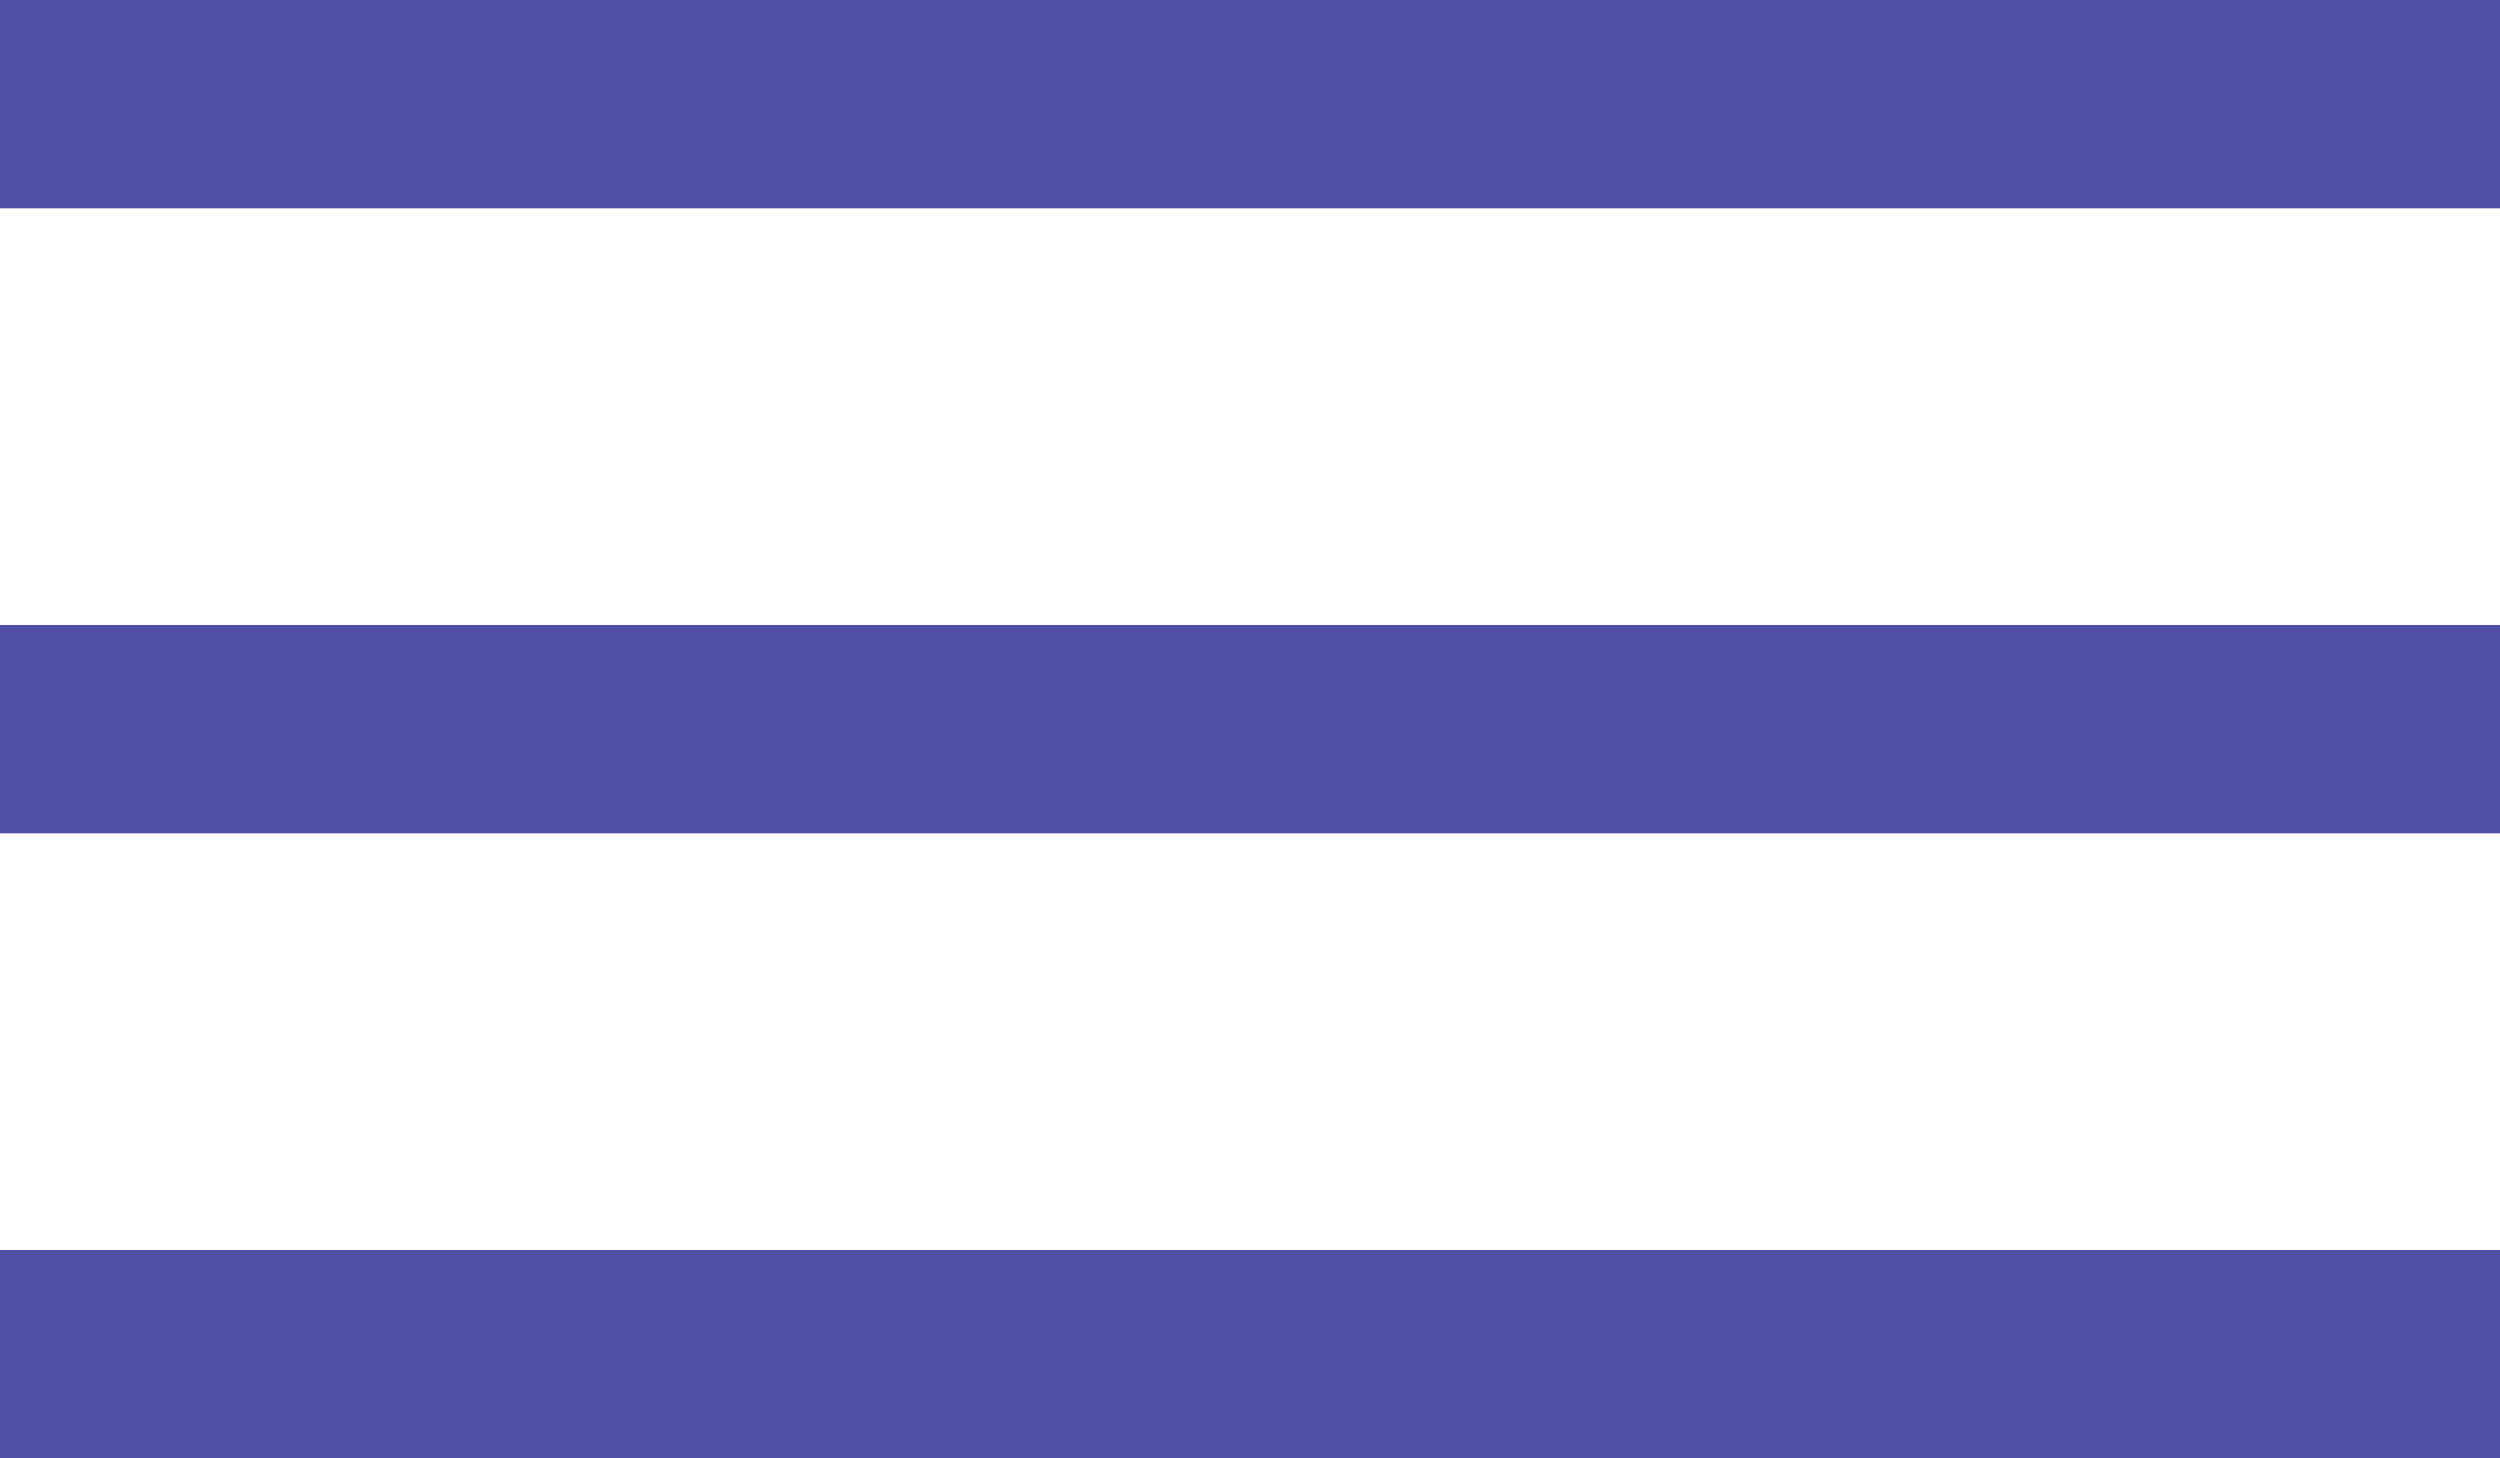
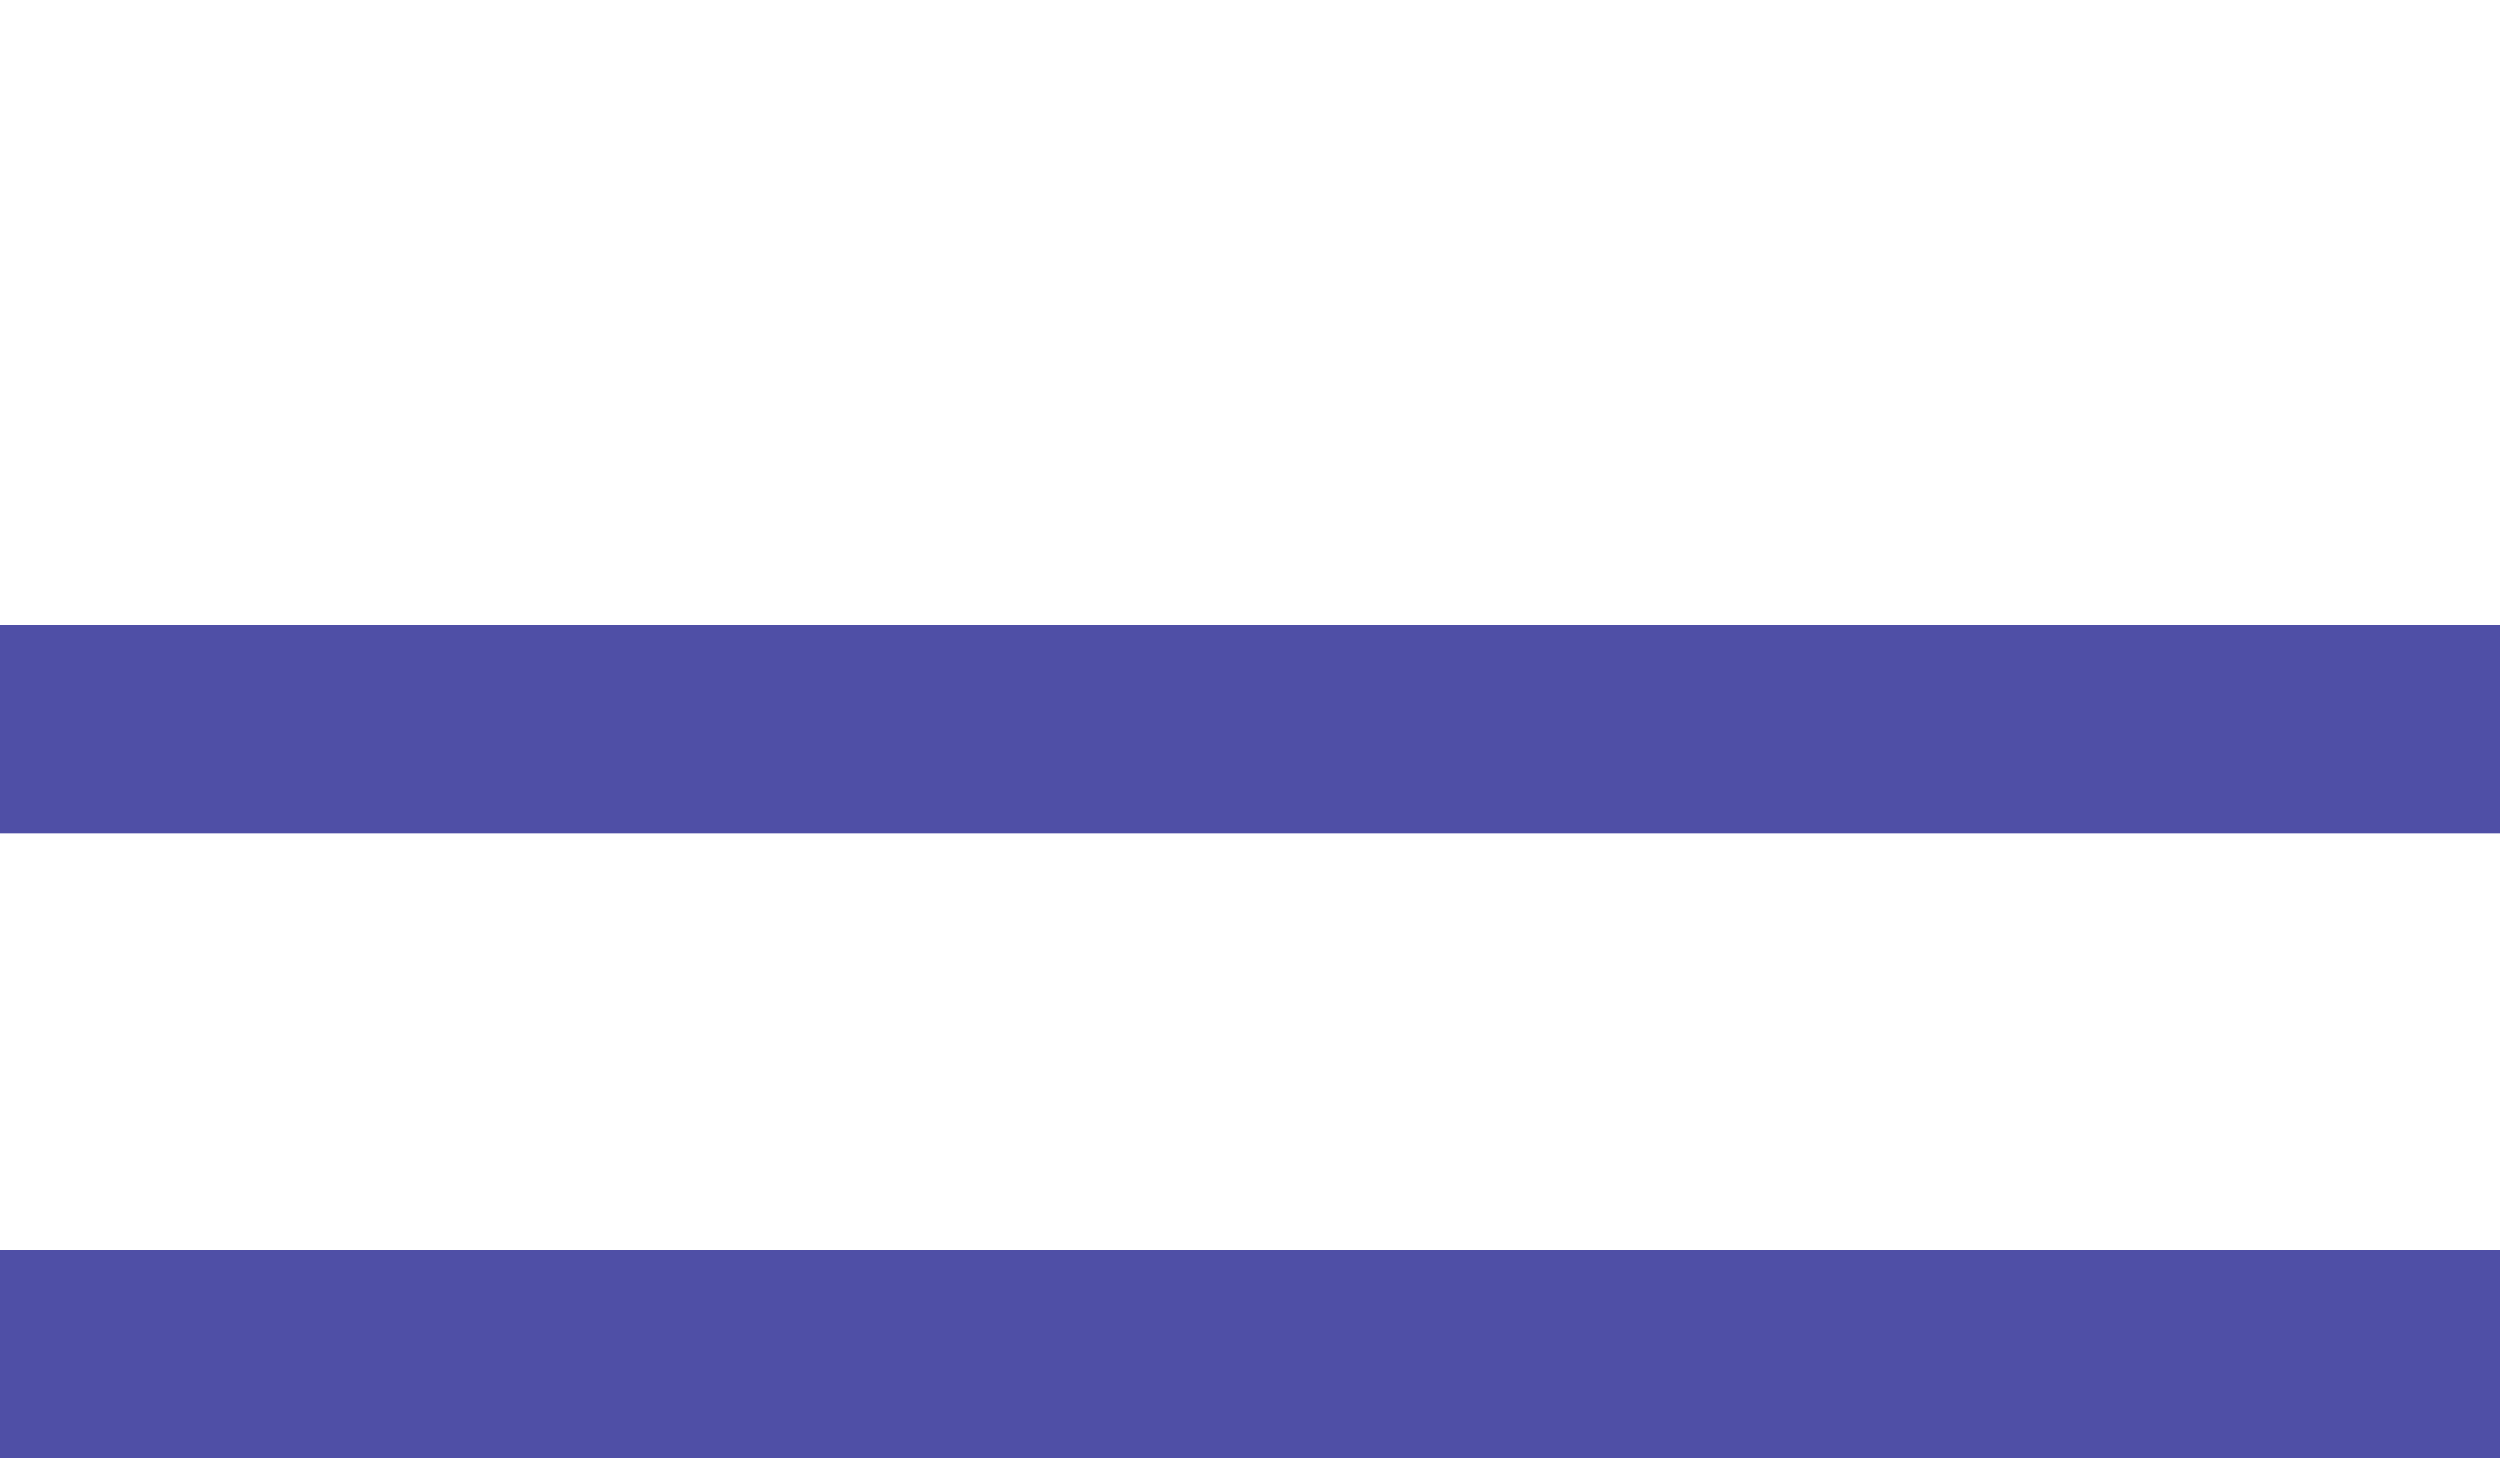
<svg xmlns="http://www.w3.org/2000/svg" width="24" height="14" viewBox="0 0 24 14">
  <g fill="#4F4FA6">
    <path data-name="Rectangle 71" d="M0 6h24v2H0z" />
-     <path data-name="Rectangle 72" d="M0 0h24v2H0z" />
    <path data-name="Rectangle 73" d="M0 12h24v2H0z" />
  </g>
</svg>